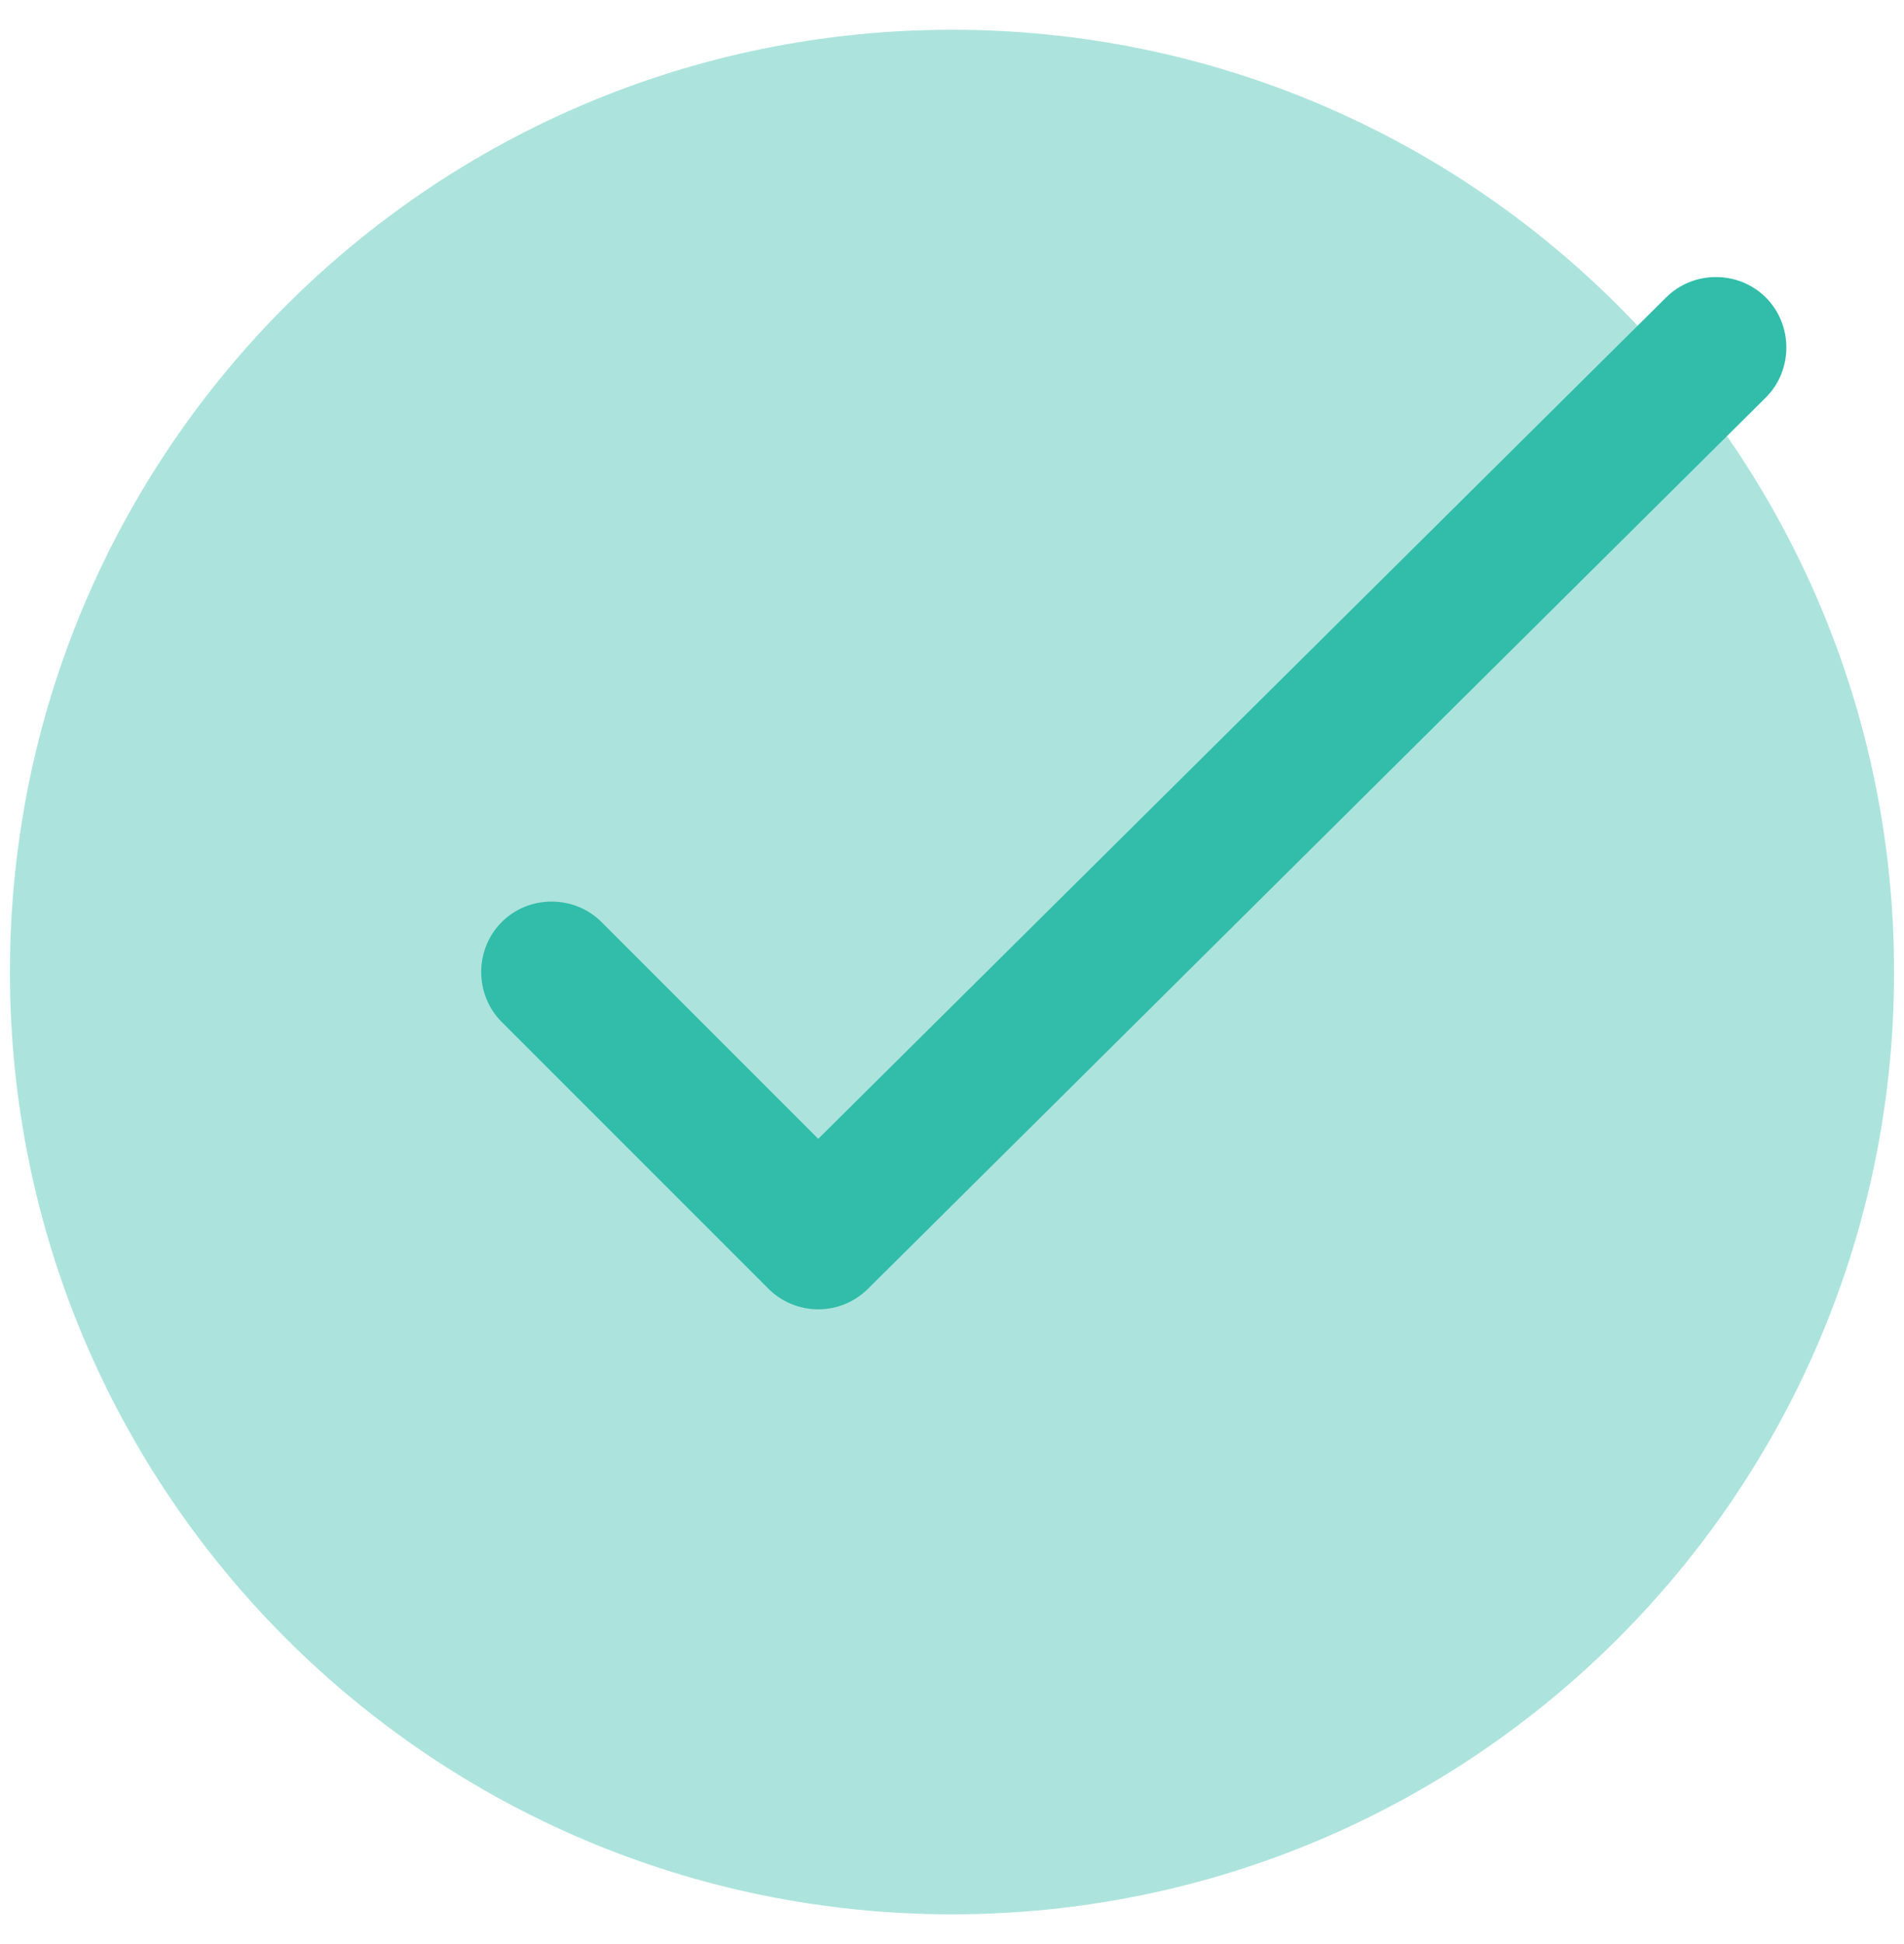
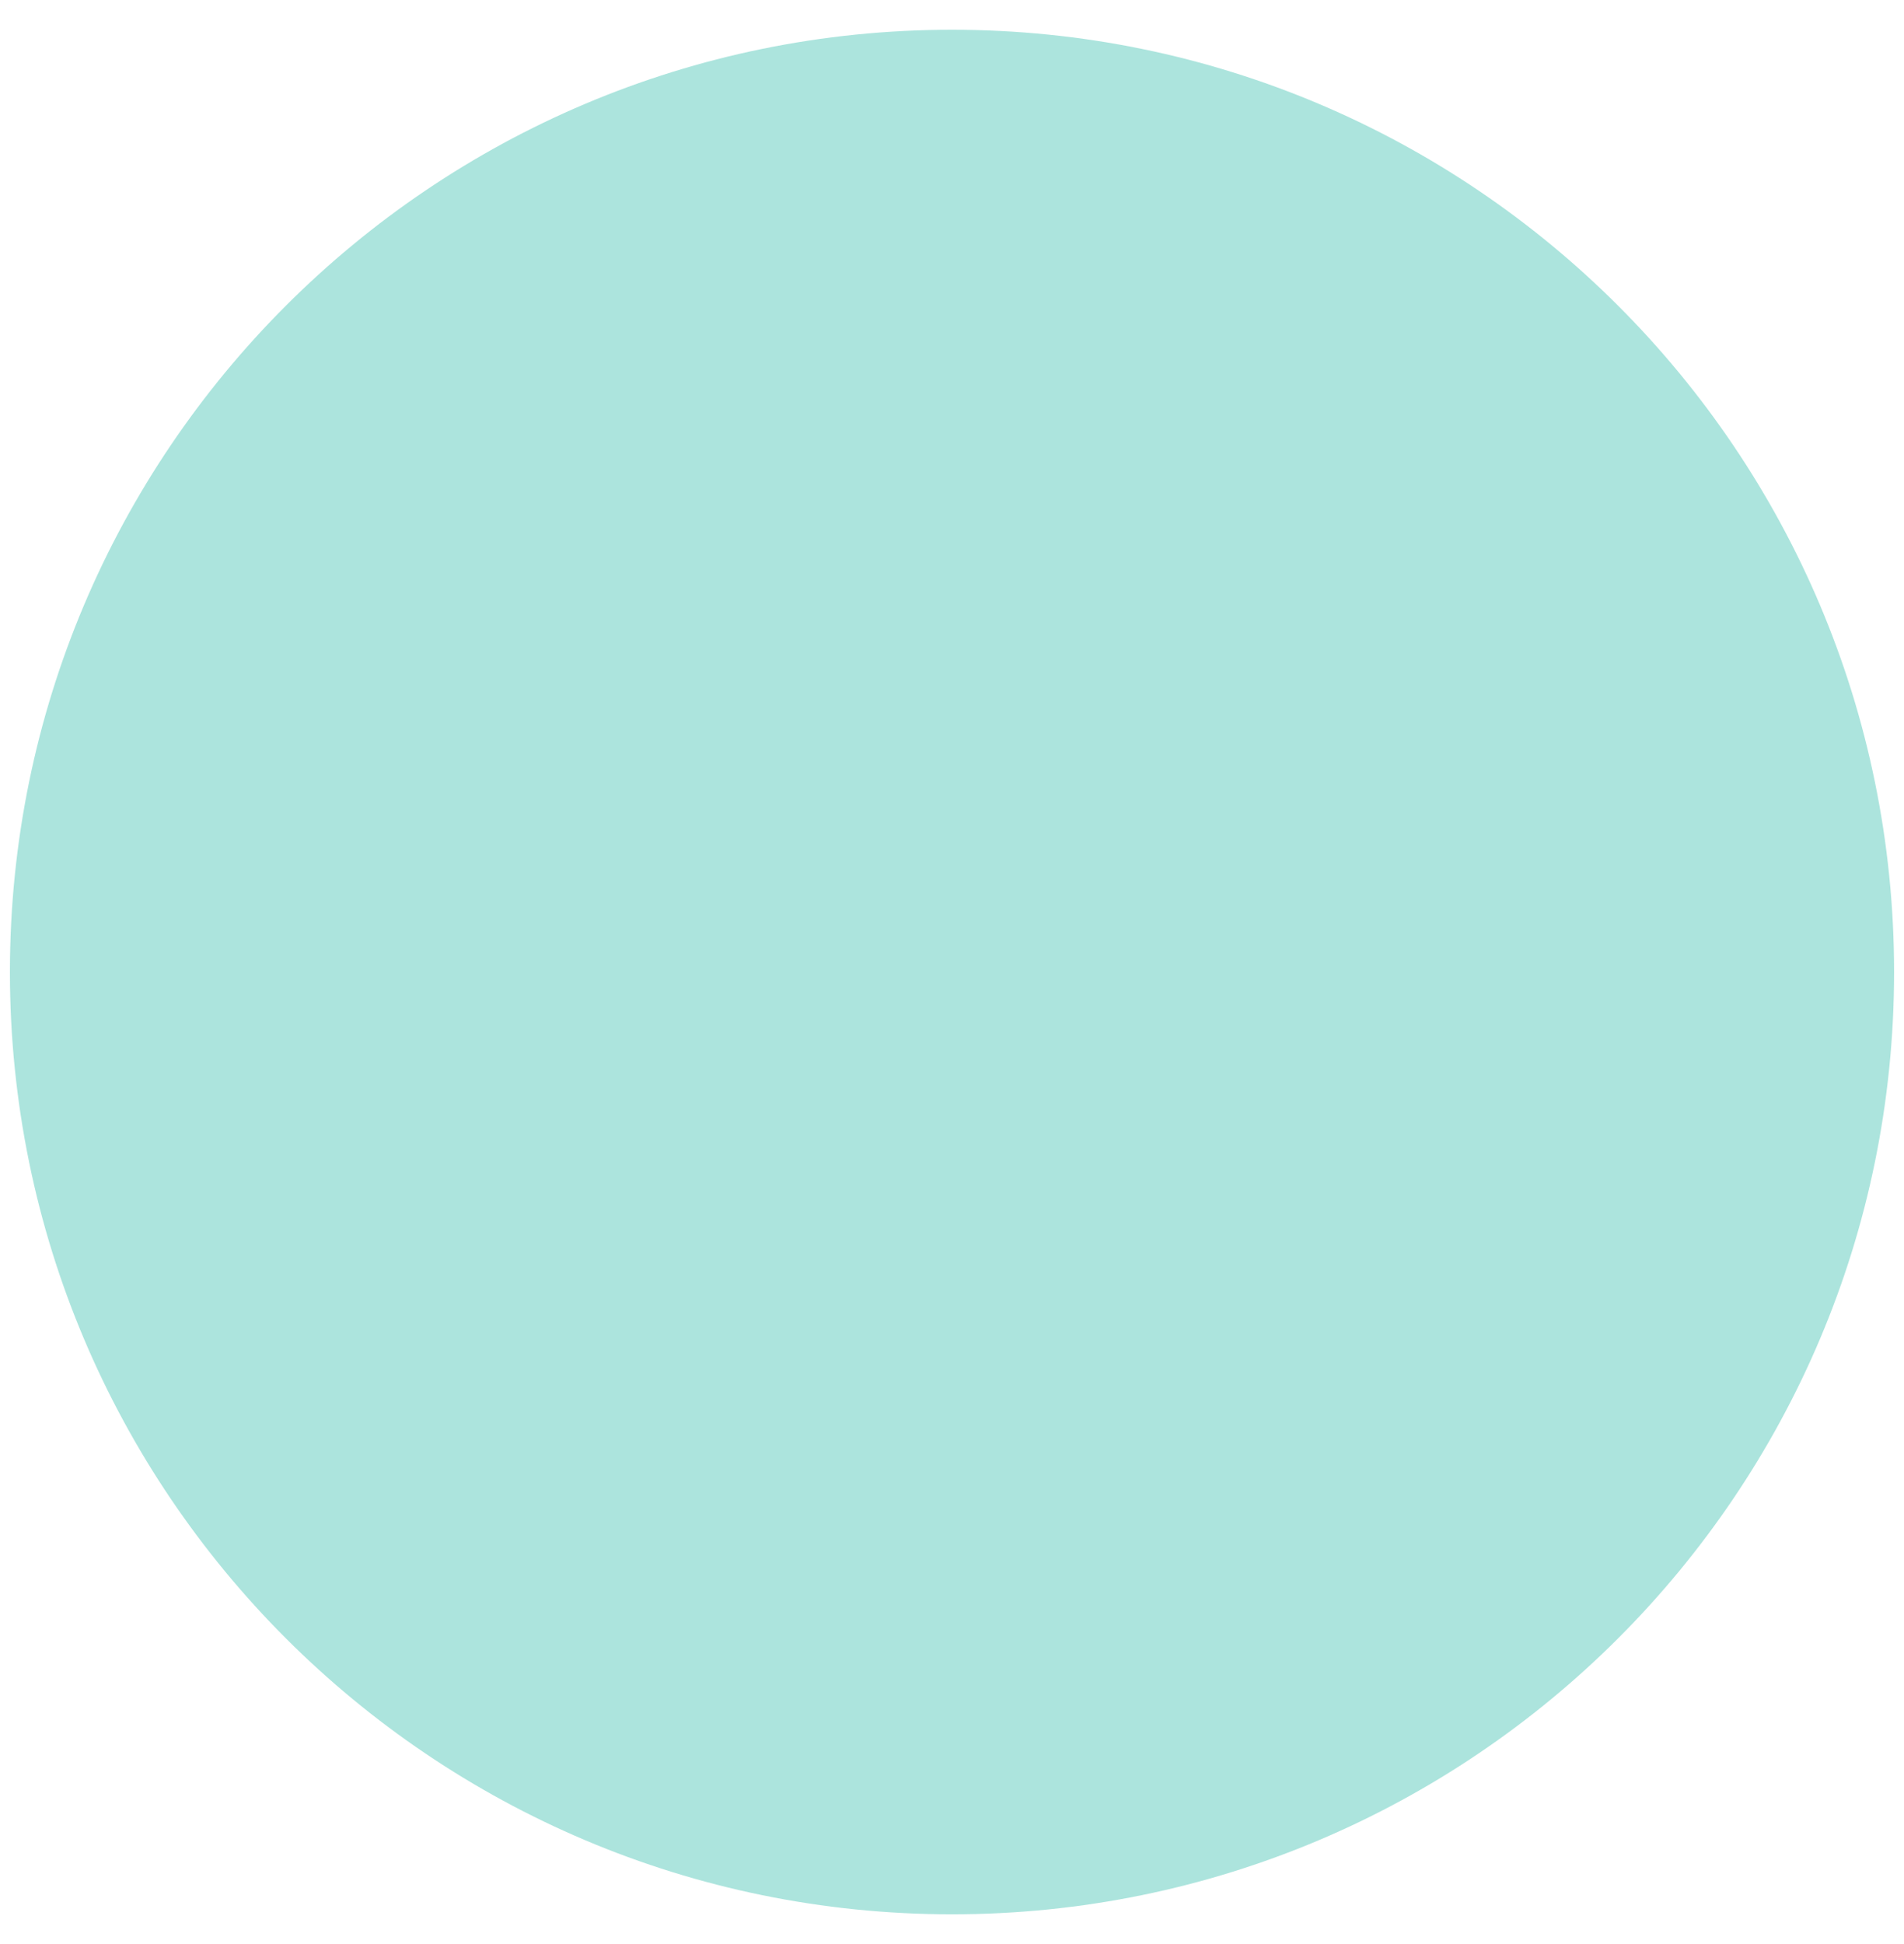
<svg xmlns="http://www.w3.org/2000/svg" width="48" height="49" viewBox="0 0 48 49" fill="none">
  <path opacity="0.4" d="M24 48.25C37.117 48.25 47.75 37.617 47.75 24.5C47.75 11.383 37.117 0.75 24 0.75C10.883 0.75 0.25 11.383 0.25 24.5C0.25 37.617 10.883 48.25 24 48.25Z" fill="#31BDAA" />
-   <path d="M20.628 33.002C20.152 33.002 19.701 32.812 19.369 32.48L12.648 25.759C11.959 25.07 11.959 23.93 12.648 23.241C13.336 22.552 14.476 22.552 15.165 23.241L20.628 28.704L42 7.5C42.689 6.811 43.829 6.811 44.518 7.5C45.206 8.189 45.206 9.329 44.518 10.018L21.886 32.48C21.554 32.812 21.102 33.002 20.628 33.002Z" fill="#31BDAA" />
</svg>